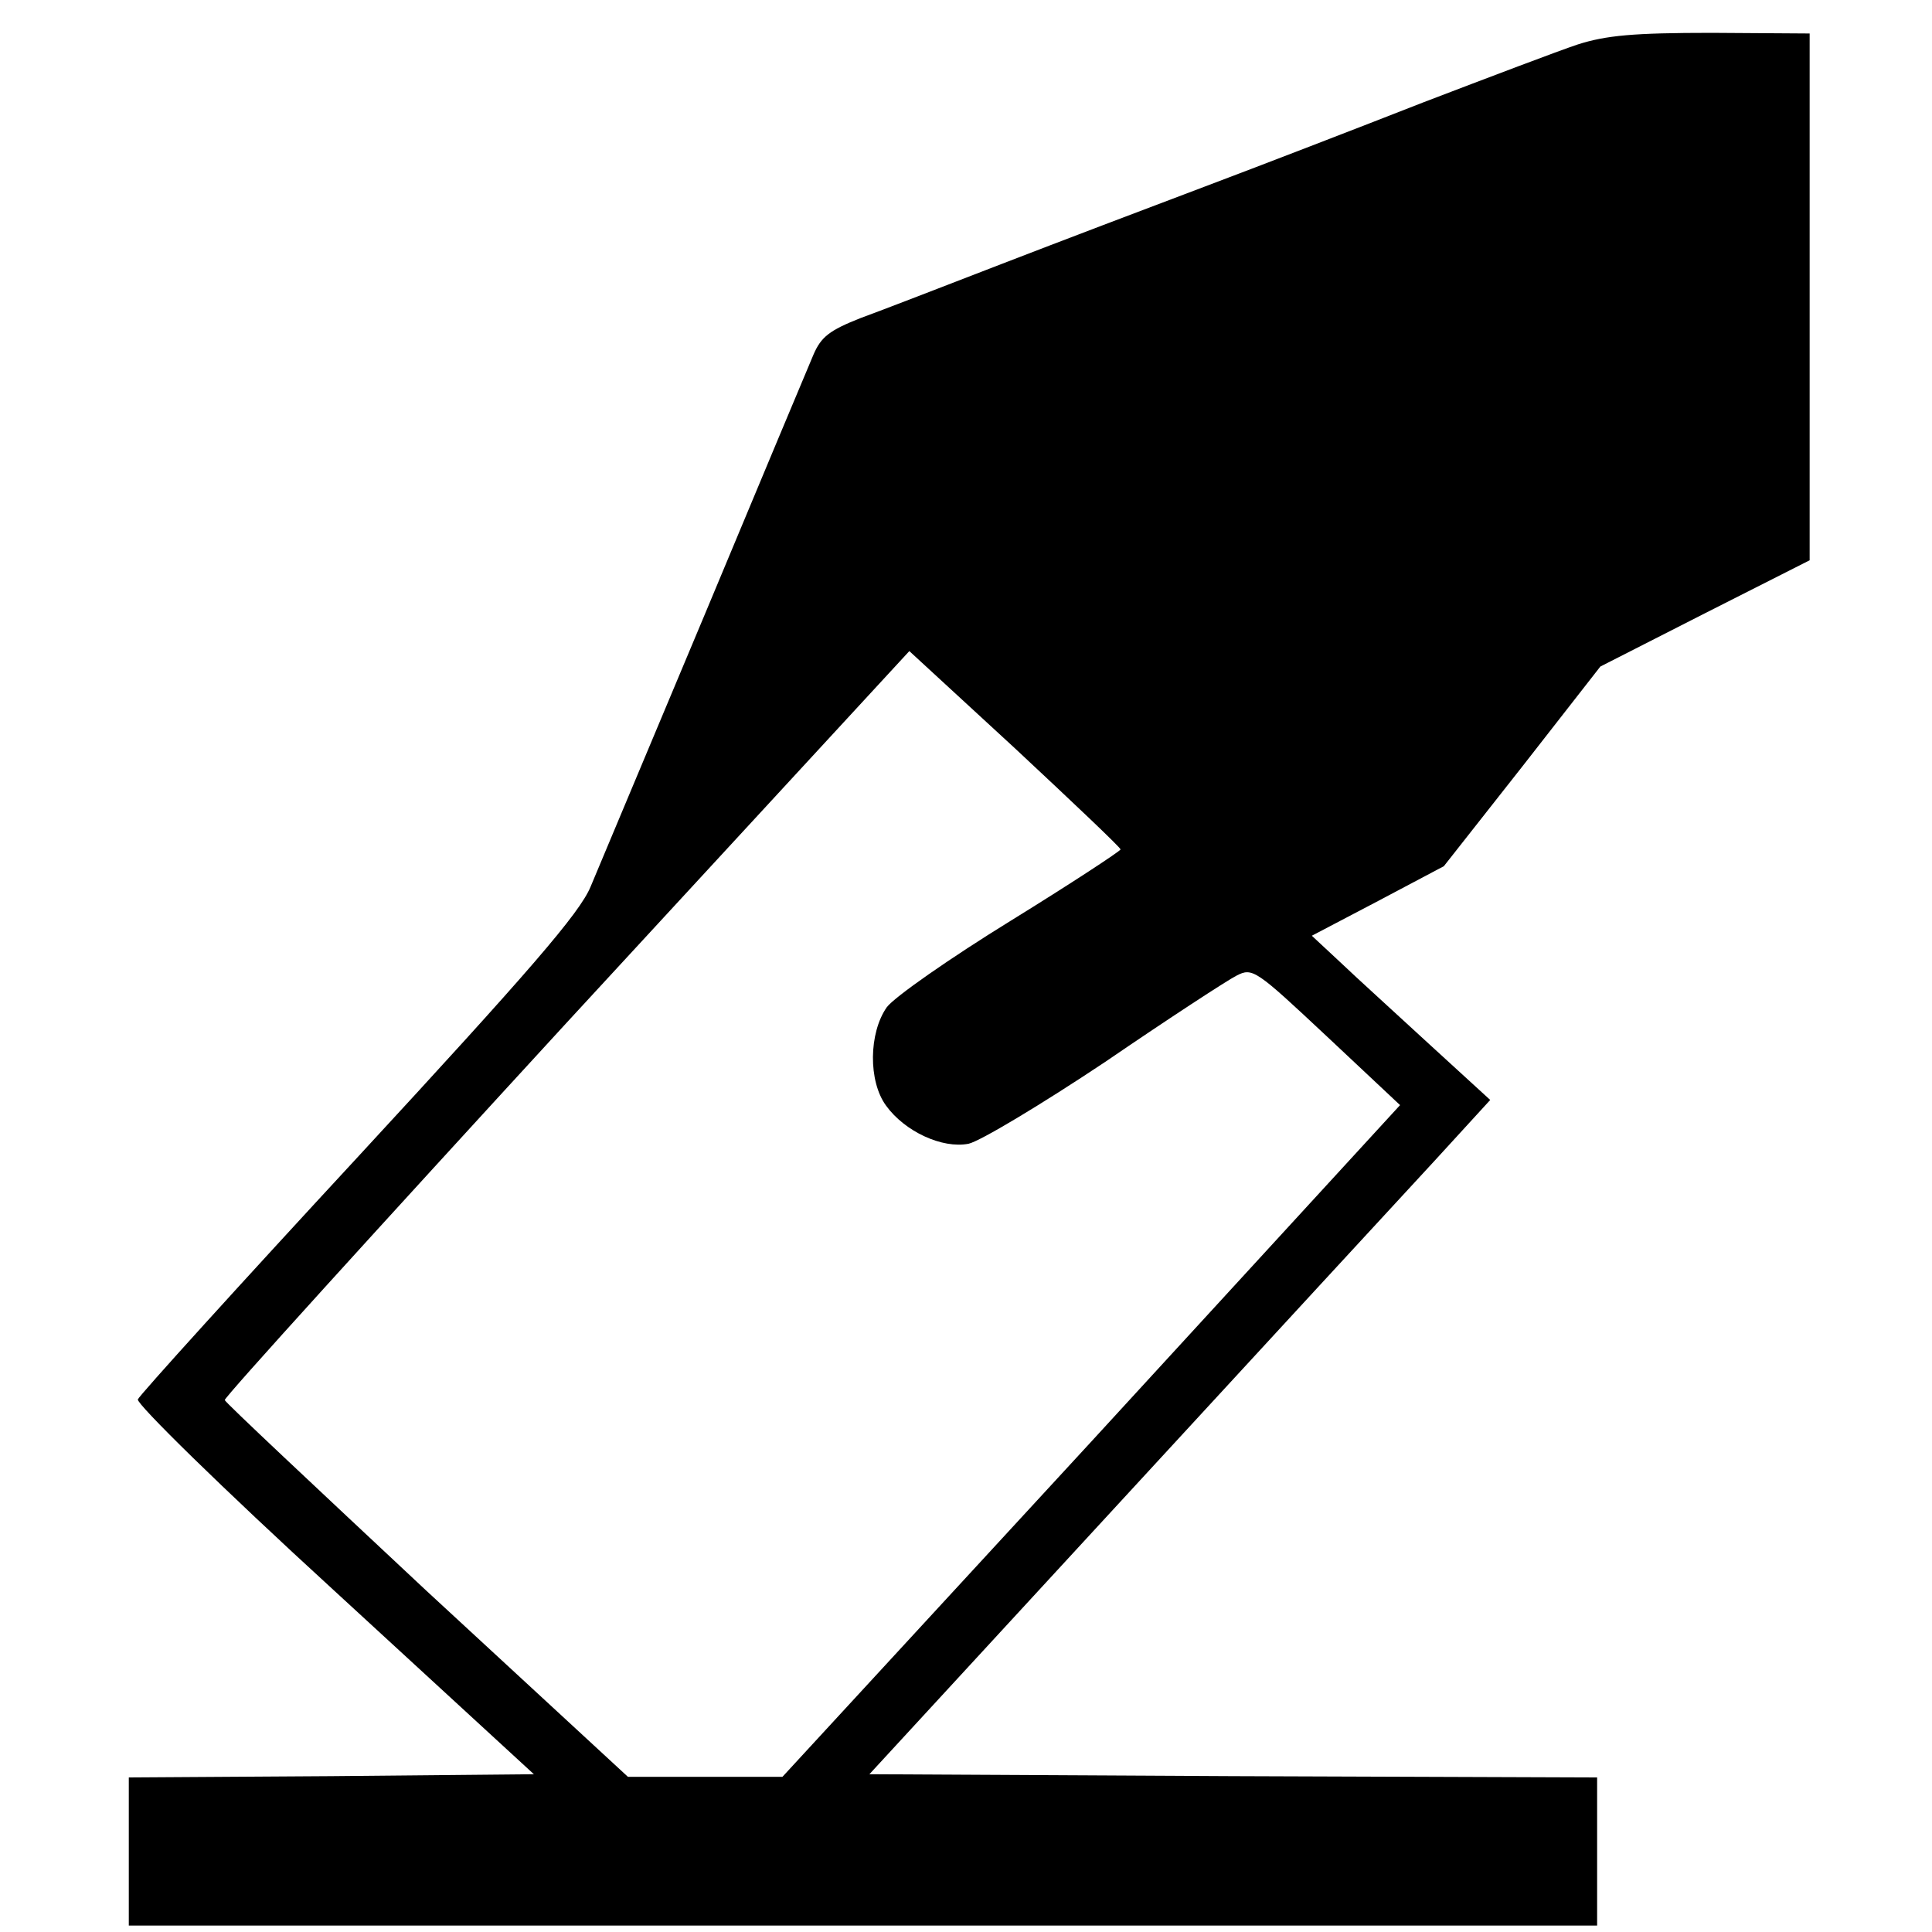
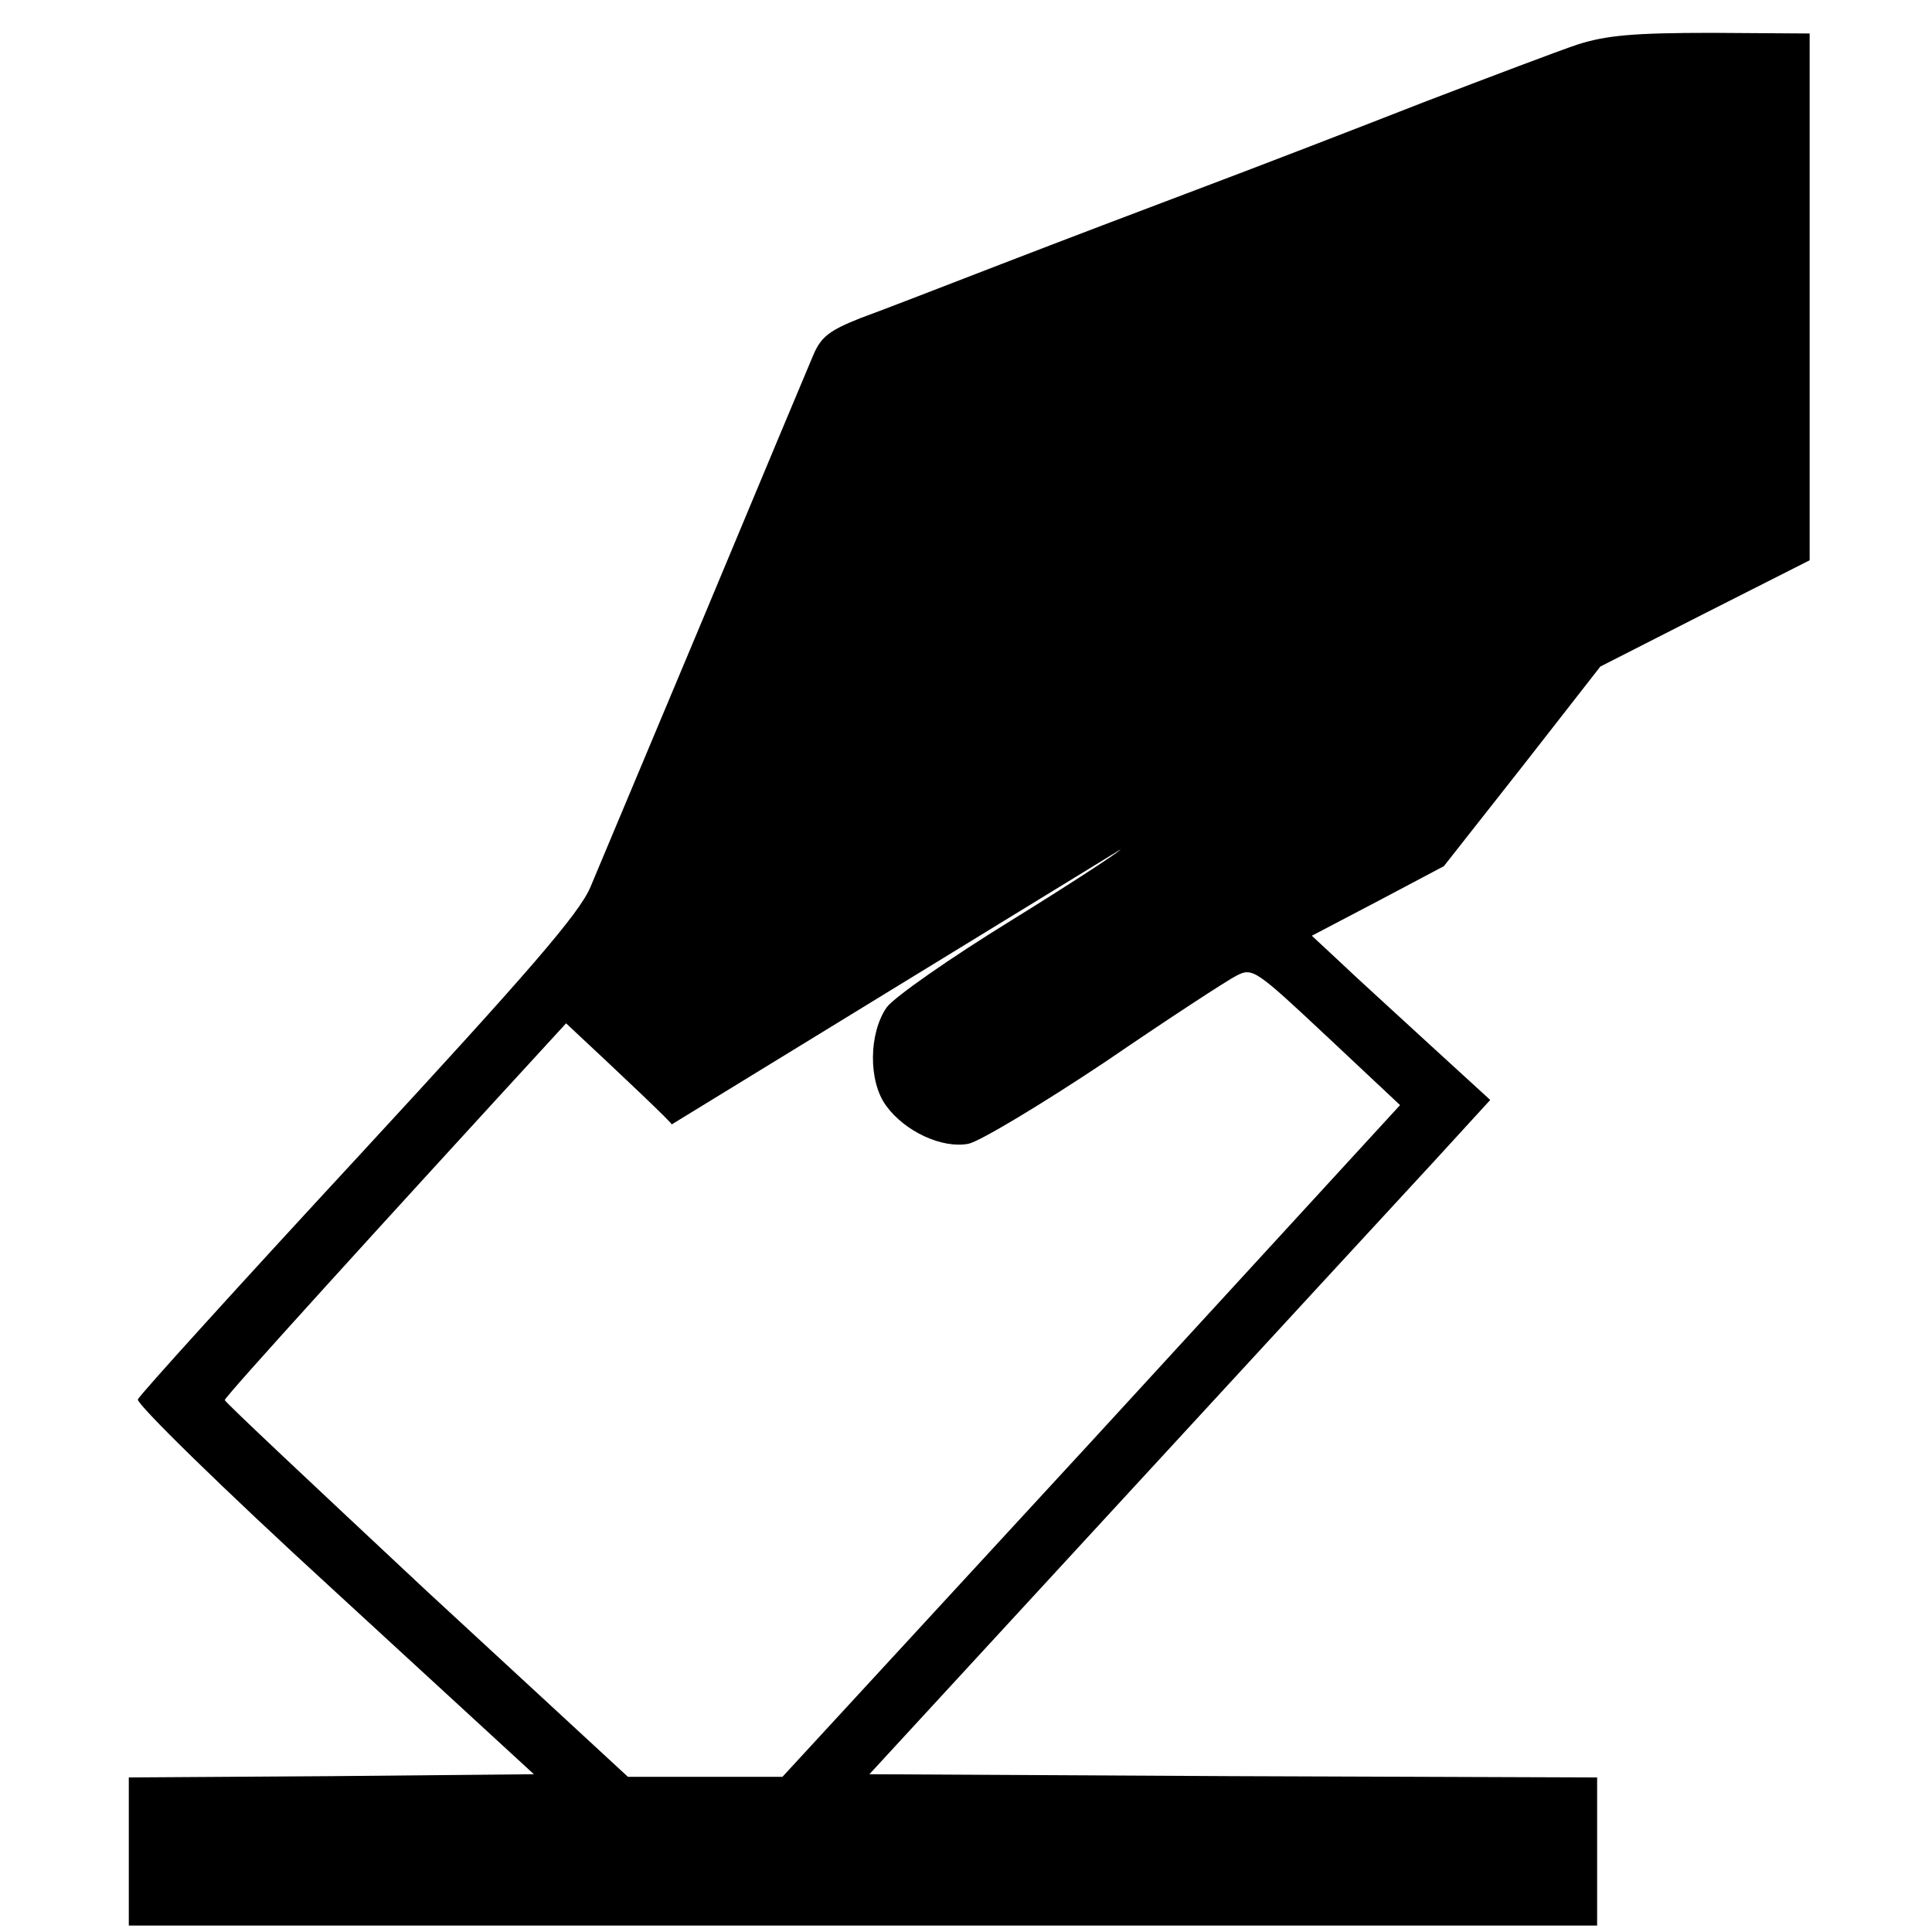
<svg xmlns="http://www.w3.org/2000/svg" version="1.0" width="300pt" height="300pt" viewBox="0 0 300 300" preserveAspectRatio="xMidYMid meet">
  <g transform="translate(0,300) scale(0.1,-0.1)" fill="#000000" stroke="none">
-     <path d="M2450 2931 c-30 -10 -138 -51 -240 -90 -102 -40 -255 -99 -340 -131 -85 -32 -227 -86 -315 -120 -88 -34 -186 -72 -219 -84 -48 -19 -61 -29 -73 -57 -8 -19 -84 -200 -169 -404 -85 -203 -165 -393 -177 -422 -17 -41 -95 -131 -360 -418 -186 -201 -340 -371 -343 -378 -2 -7 128 -135 305 -297 l310 -285 -315 -3 -314 -2 0 -115 0 -115 1140 0 1140 0 0 115 0 115 -565 2 -565 3 396 430 c218 237 435 472 482 523 l86 94 -94 86 c-52 48 -115 105 -139 128 l-44 41 103 54 102 54 122 155 121 155 163 83 162 82 0 409 0 409 -152 1 c-122 0 -164 -4 -208 -18z m-710 -1250 c-1 -3 -77 -53 -171 -111 -94 -58 -180 -118 -192 -134 -28 -40 -29 -115 -1 -153 29 -40 87 -67 128 -59 18 4 113 61 212 127 98 67 190 127 204 134 25 13 30 9 140 -94 l114 -107 -479 -522 -480 -521 -120 0 -120 0 -313 289 c-171 160 -313 293 -313 296 -1 4 238 267 530 585 l533 578 164 -151 c90 -84 164 -154 164 -157z" />
+     <path d="M2450 2931 c-30 -10 -138 -51 -240 -90 -102 -40 -255 -99 -340 -131 -85 -32 -227 -86 -315 -120 -88 -34 -186 -72 -219 -84 -48 -19 -61 -29 -73 -57 -8 -19 -84 -200 -169 -404 -85 -203 -165 -393 -177 -422 -17 -41 -95 -131 -360 -418 -186 -201 -340 -371 -343 -378 -2 -7 128 -135 305 -297 l310 -285 -315 -3 -314 -2 0 -115 0 -115 1140 0 1140 0 0 115 0 115 -565 2 -565 3 396 430 c218 237 435 472 482 523 l86 94 -94 86 c-52 48 -115 105 -139 128 l-44 41 103 54 102 54 122 155 121 155 163 83 162 82 0 409 0 409 -152 1 c-122 0 -164 -4 -208 -18z m-710 -1250 c-1 -3 -77 -53 -171 -111 -94 -58 -180 -118 -192 -134 -28 -40 -29 -115 -1 -153 29 -40 87 -67 128 -59 18 4 113 61 212 127 98 67 190 127 204 134 25 13 30 9 140 -94 l114 -107 -479 -522 -480 -521 -120 0 -120 0 -313 289 c-171 160 -313 293 -313 296 -1 4 238 267 530 585 c90 -84 164 -154 164 -157z" />
  </g>
</svg>